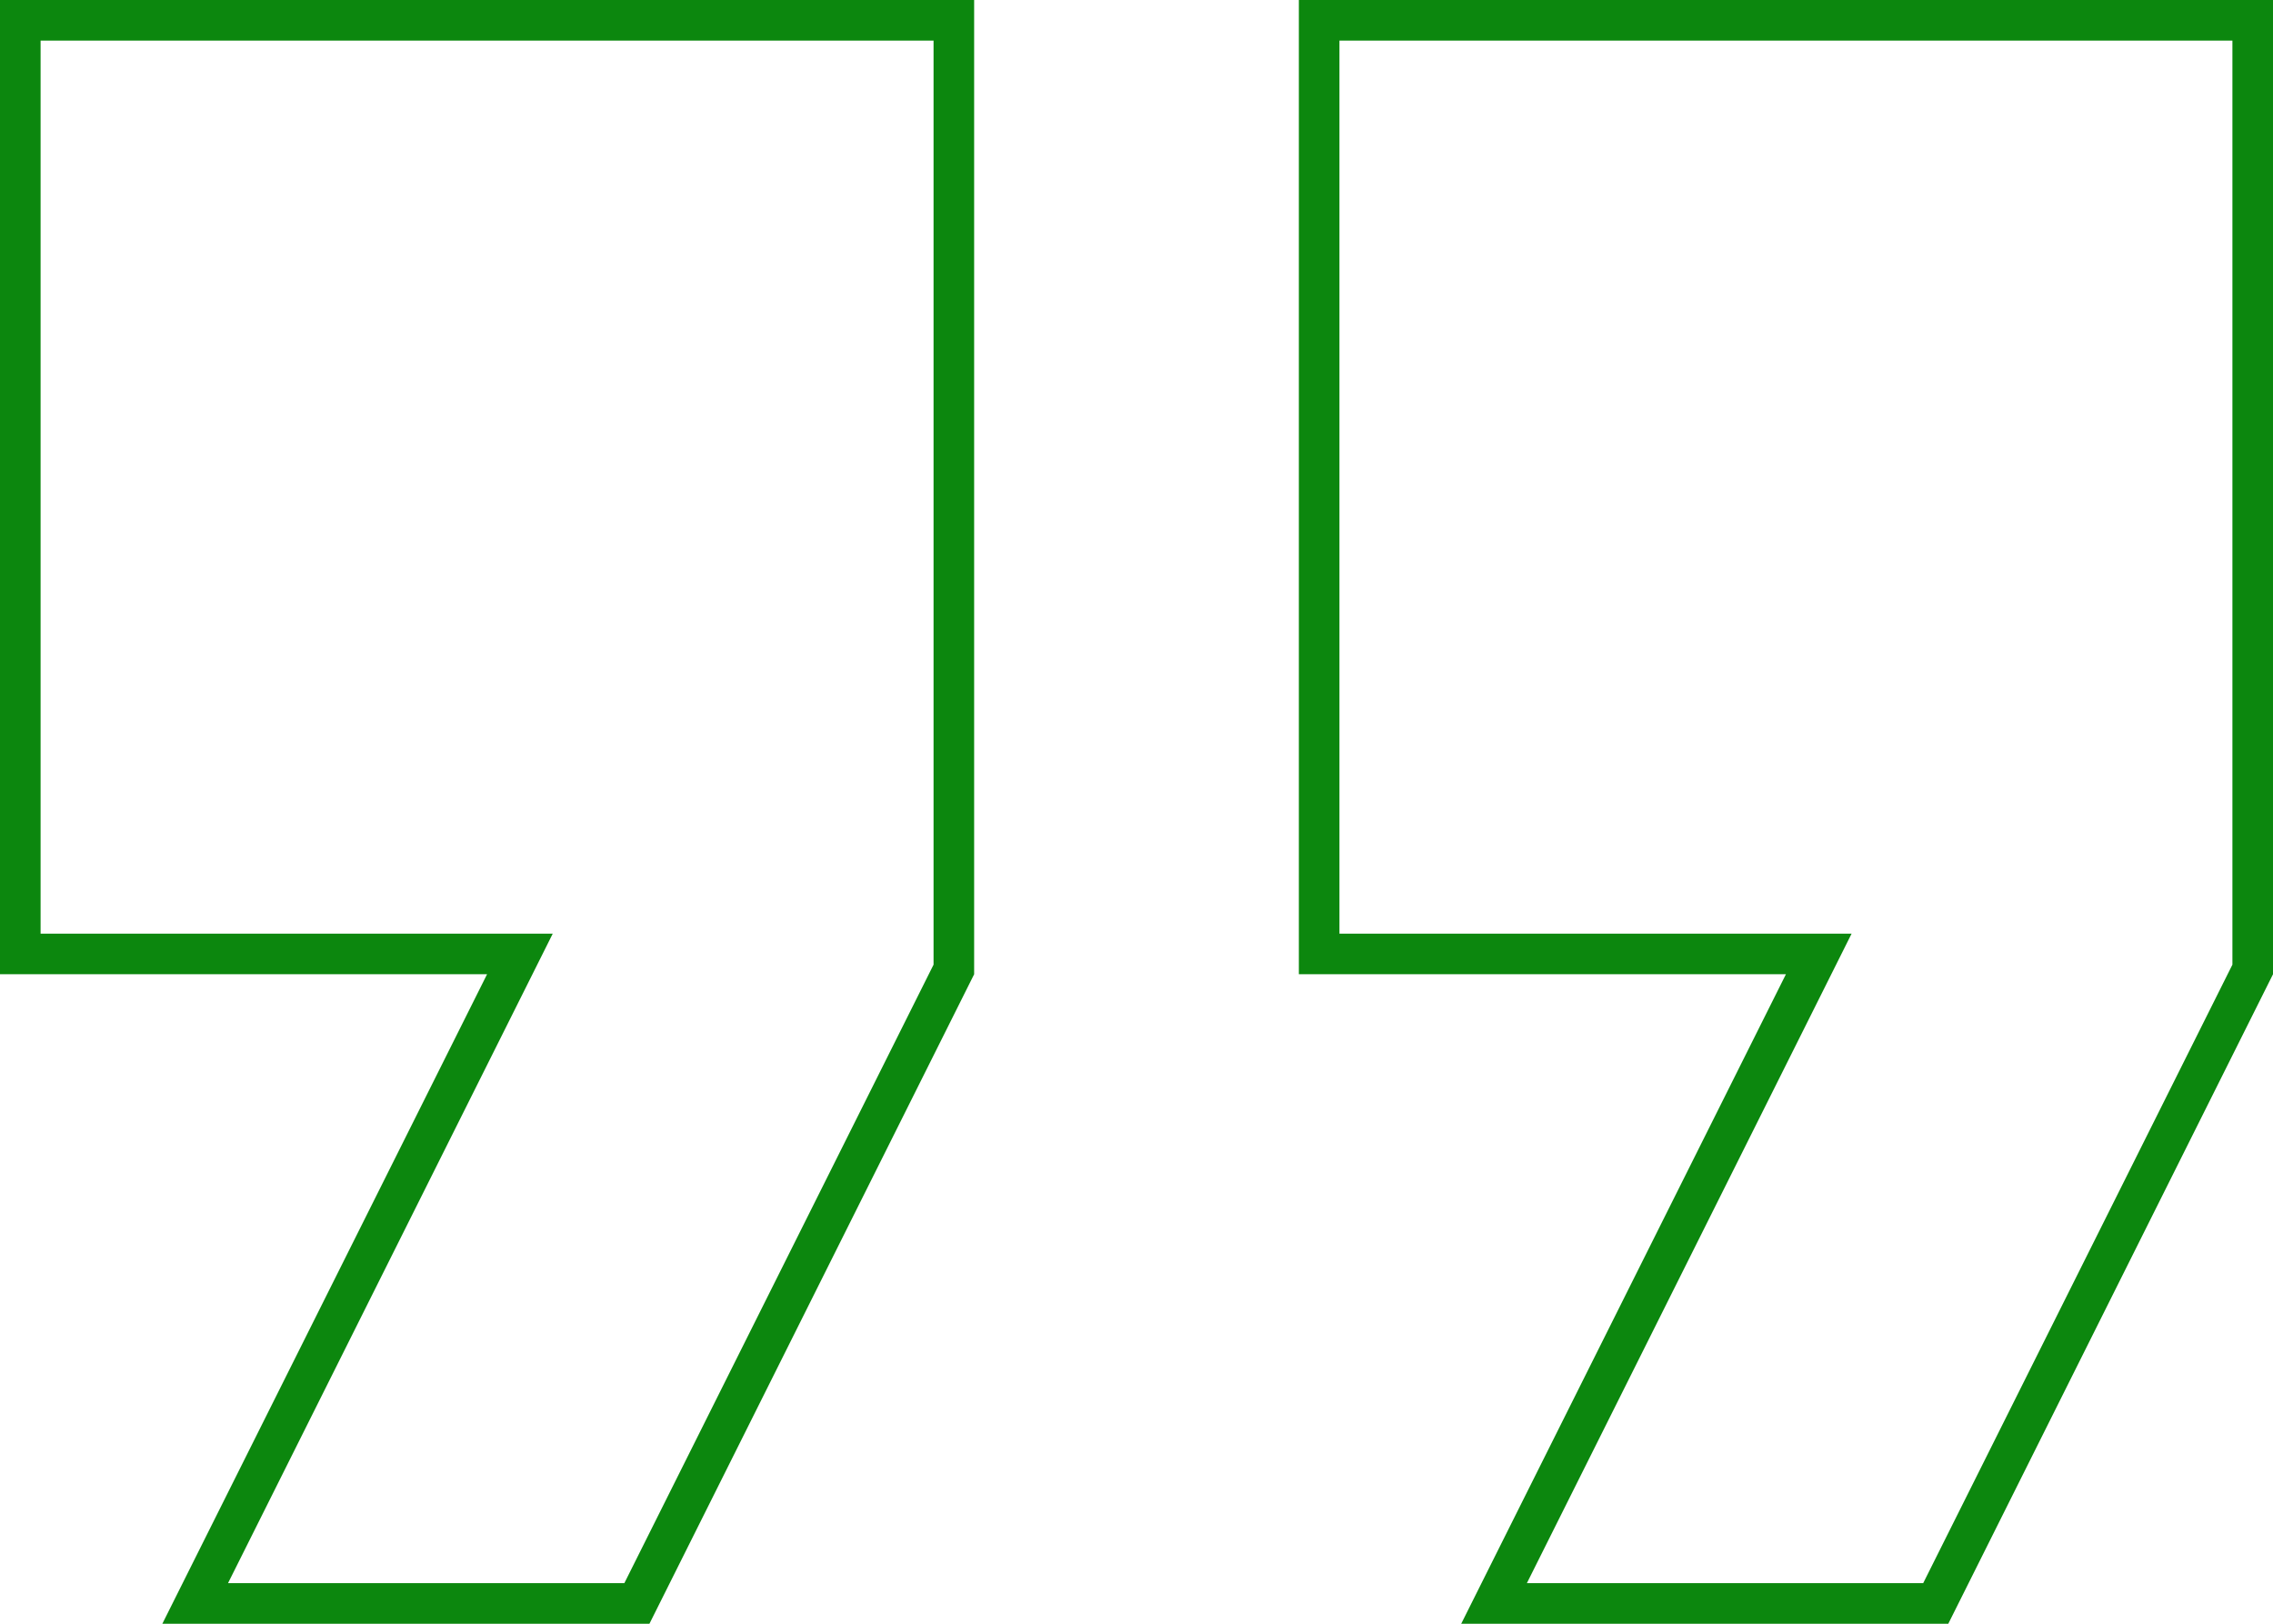
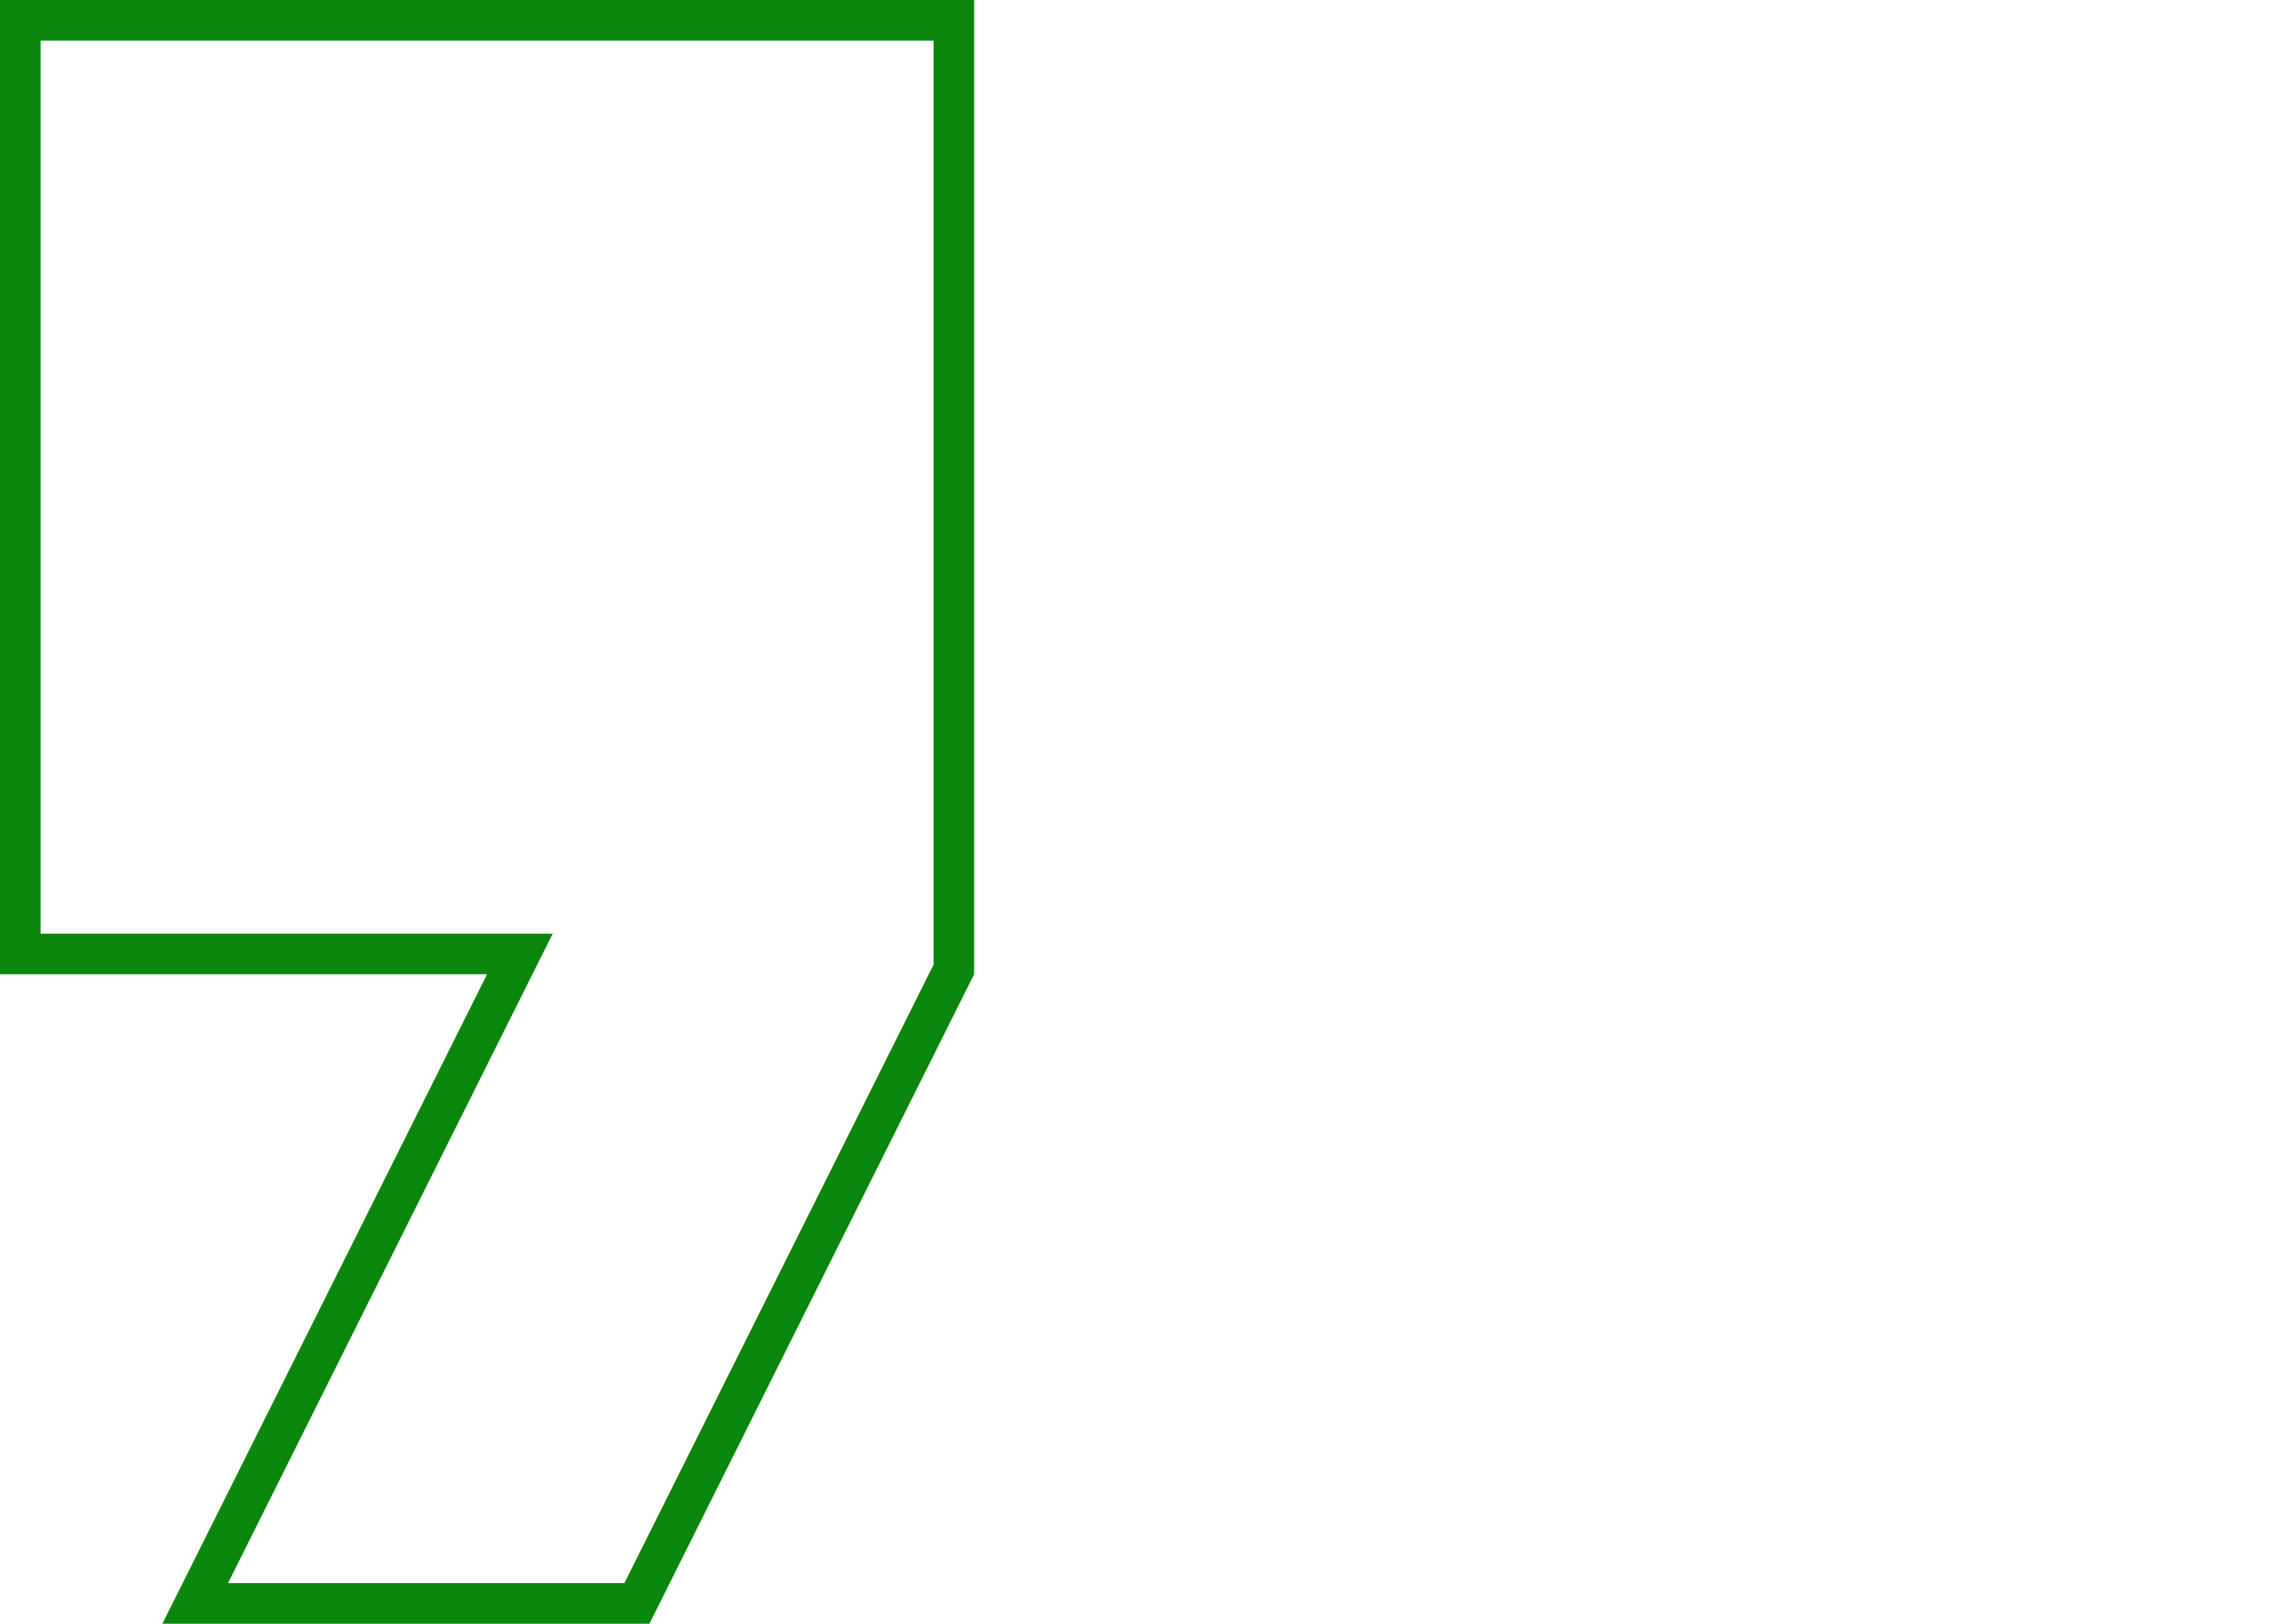
<svg xmlns="http://www.w3.org/2000/svg" width="56" height="40" viewBox="0 0 56 40">
  <g id="quote.e3b0c71b" transform="translate(0 -8)">
    <path id="Path_1287" data-name="Path 1287" d="M12,31.5H.5V8.5h23V31.882L15.691,47.5H4.809l7.638-15.276.362-.724Z" fill="none" stroke="#0c870e" stroke-width="1" />
-     <path id="Path_1288" data-name="Path 1288" d="M44,31.5H32.5V8.5h23V31.882L47.691,47.5H36.809l7.638-15.276.362-.724Z" fill="none" stroke="#0c870e" stroke-width="1" />
  </g>
</svg>